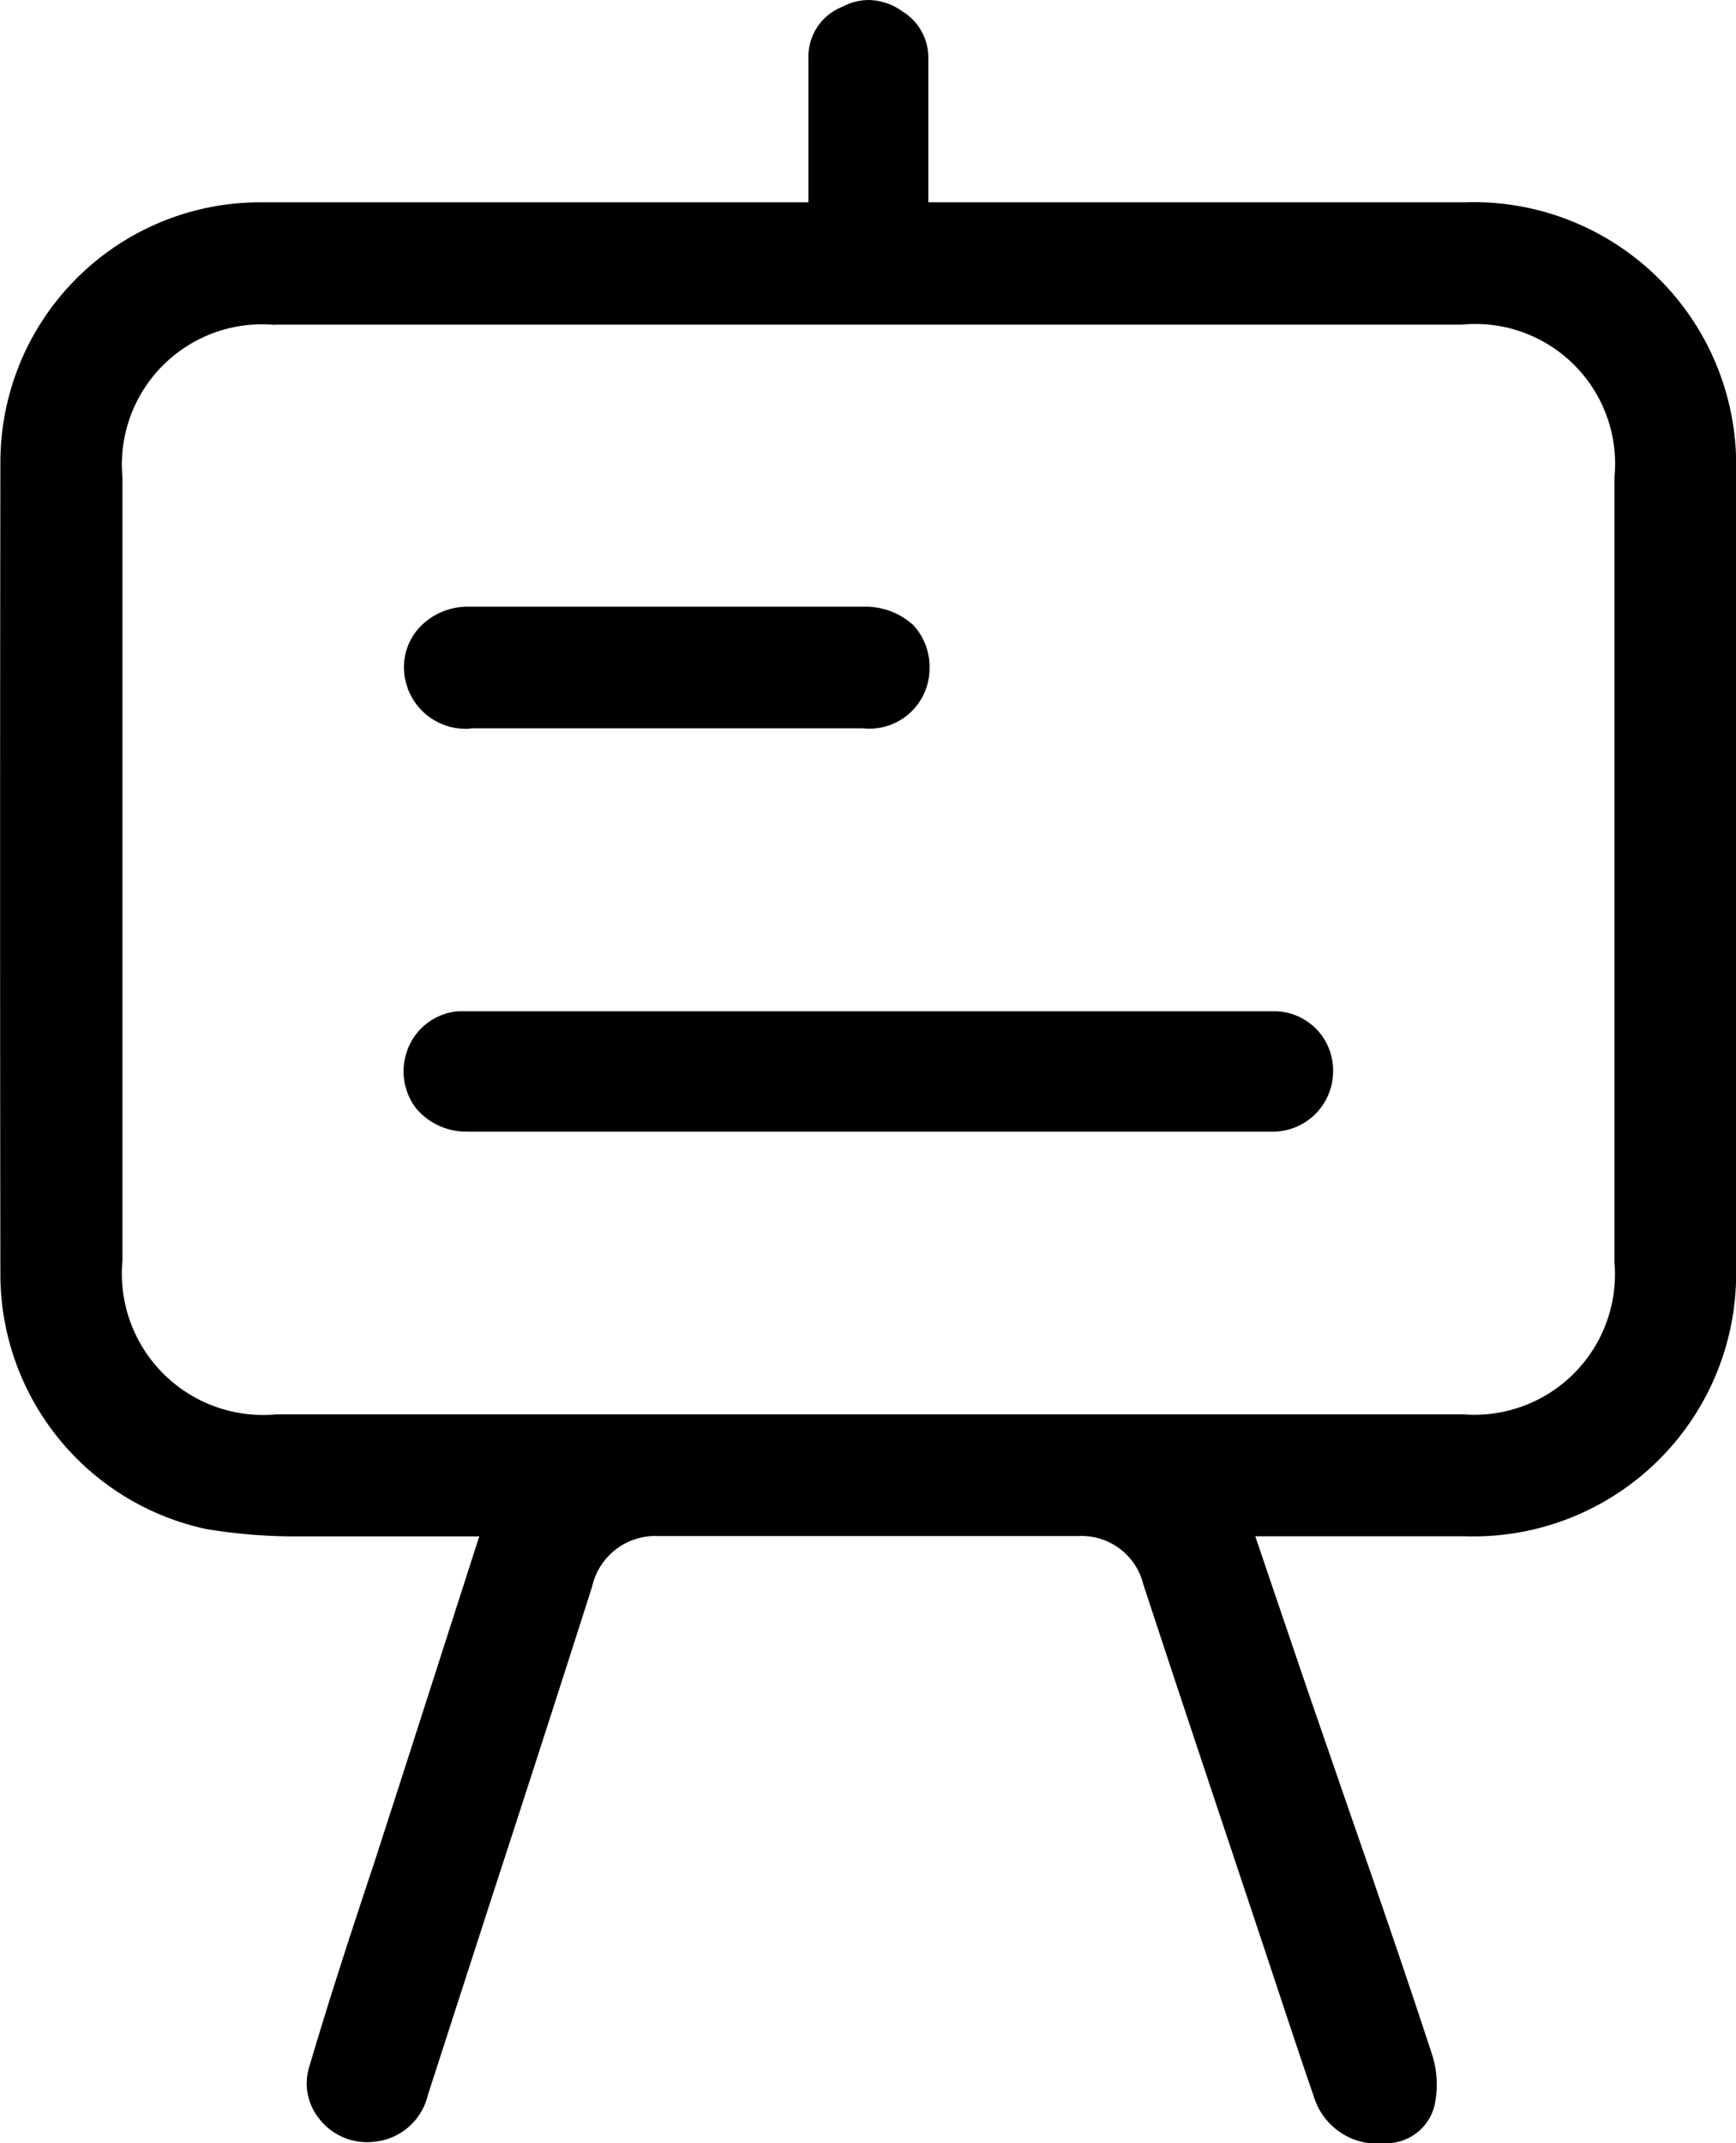
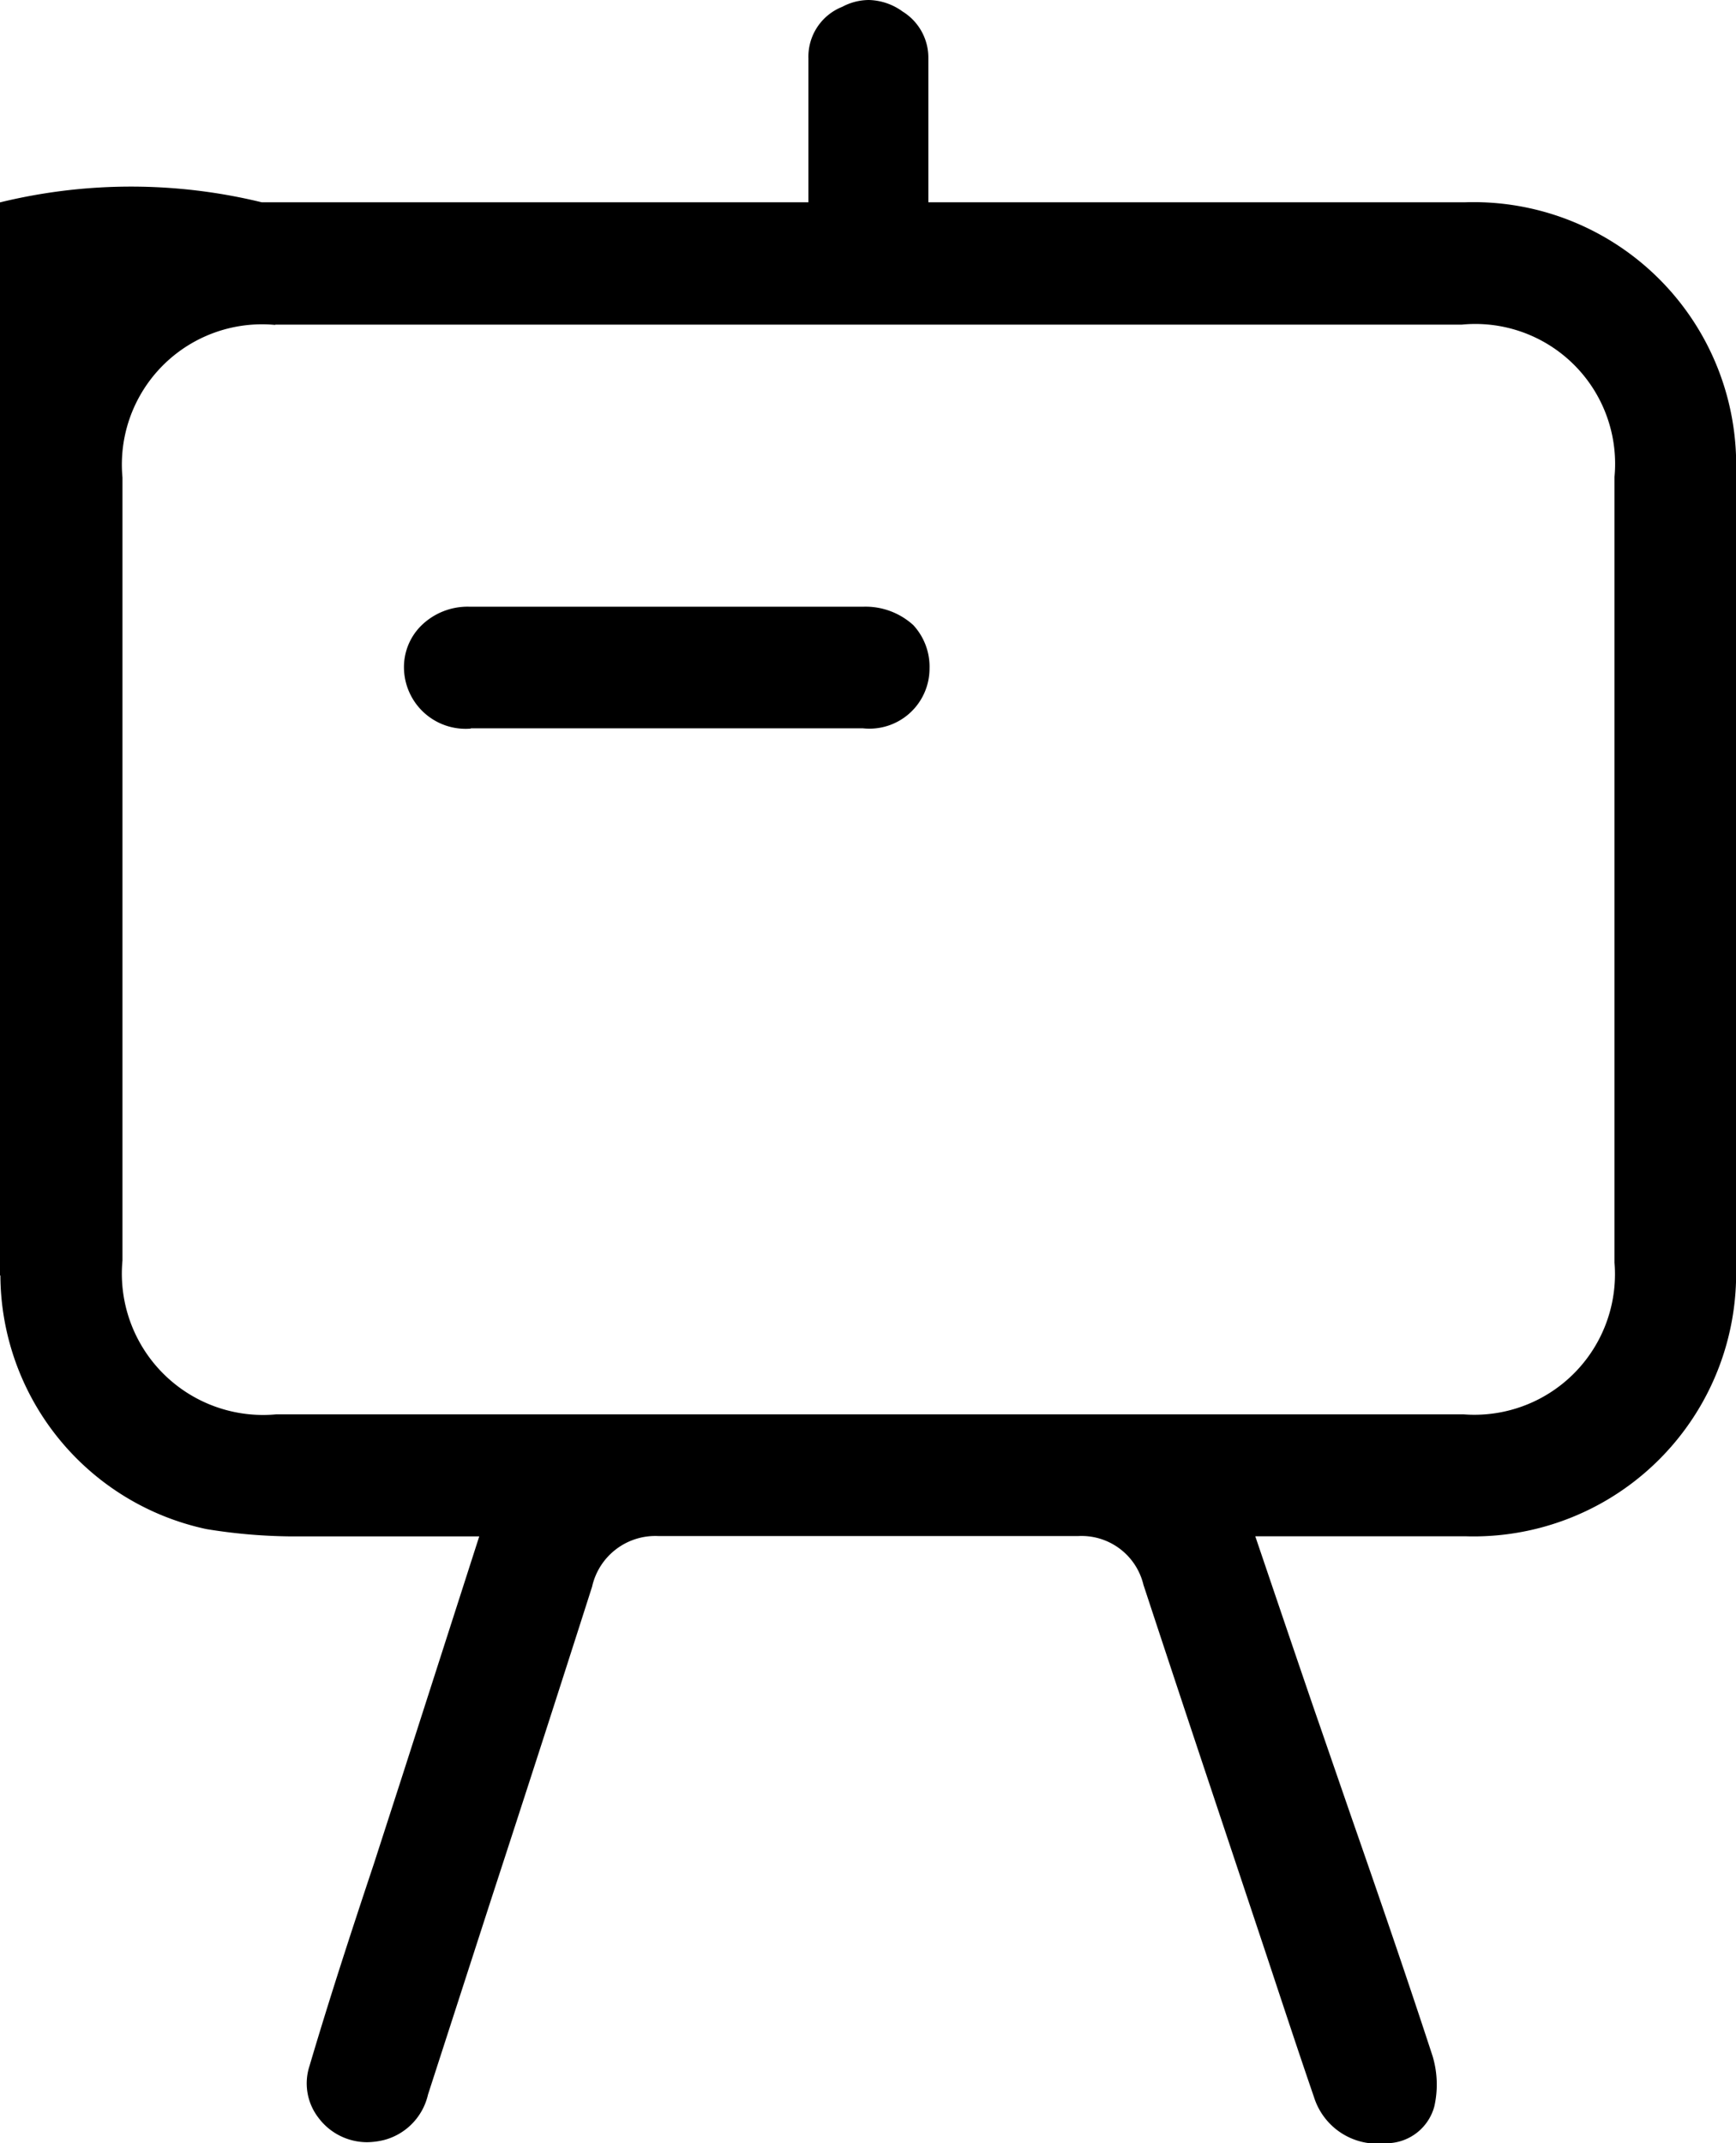
<svg xmlns="http://www.w3.org/2000/svg" id="Layer_1-2" width="17.847" height="22.024" viewBox="0 0 17.847 22.024">
-   <path id="Path_32724" data-name="Path 32724" d="M14.255,22.024a.683.683,0,0,1-.744-.471c-.172-.5-.339-1.009-.507-1.515l-.564-1.691q-.344-1.031-.683-2.061a.654.654,0,0,0-.674-.5c-.731,0-1.454,0-2.18,0s-1.418,0-2.127,0a.666.666,0,0,0-.687.52q-.515,1.612-1.04,3.22l-.647,2a.627.627,0,0,1-.454.467.765.765,0,0,1-.172.022.624.624,0,0,1-.5-.251.577.577,0,0,1-.092-.533c.207-.7.436-1.4.661-2.075l.291-.9.793-2.467H3.618c-.15,0-.3,0-.449,0h-.2a5.644,5.644,0,0,1-.846-.075A2.678,2.678,0,0,1,.006,13.108Q0,8.939.006,4.766A2.672,2.672,0,0,1,2.693,2.079h5.62V.6A.551.551,0,0,1,8.661.07.586.586,0,0,1,8.934,0a.613.613,0,0,1,.348.119A.557.557,0,0,1,9.546.6V2.079h5.51a2.7,2.7,0,0,1,2.793,2.8V13a2.7,2.7,0,0,1-2.784,2.788H12.907s.546,1.612.656,1.925l.33.956c.282.81.568,1.639.837,2.462a1.018,1.018,0,0,1,.018.515.511.511,0,0,1-.467.379h-.035ZM2.829,3.339A1.441,1.441,0,0,0,1.261,4.907v8.047a1.452,1.452,0,0,0,1.581,1.581H15.048A1.445,1.445,0,0,0,16.6,12.976V4.9a1.437,1.437,0,0,0-1.568-1.564H2.834Z" transform="translate(-0.002 0)" />
-   <path id="Path_32725" data-name="Path 32725" d="M10.094,24.828a.672.672,0,0,1-.542-.242.624.624,0,0,1-.106-.533.61.61,0,0,1,.546-.462h8.382a.608.608,0,0,1,.608.617.621.621,0,0,1-.625.621c-.595,0-1.189,0-1.784,0H10.1Z" transform="translate(-5.277 -13.199)" />
+   <path id="Path_32724" data-name="Path 32724" d="M14.255,22.024a.683.683,0,0,1-.744-.471c-.172-.5-.339-1.009-.507-1.515l-.564-1.691q-.344-1.031-.683-2.061a.654.654,0,0,0-.674-.5c-.731,0-1.454,0-2.18,0s-1.418,0-2.127,0a.666.666,0,0,0-.687.52q-.515,1.612-1.04,3.22l-.647,2a.627.627,0,0,1-.454.467.765.765,0,0,1-.172.022.624.624,0,0,1-.5-.251.577.577,0,0,1-.092-.533c.207-.7.436-1.4.661-2.075l.291-.9.793-2.467H3.618c-.15,0-.3,0-.449,0h-.2a5.644,5.644,0,0,1-.846-.075A2.678,2.678,0,0,1,.006,13.108A2.672,2.672,0,0,1,2.693,2.079h5.62V.6A.551.551,0,0,1,8.661.07.586.586,0,0,1,8.934,0a.613.613,0,0,1,.348.119A.557.557,0,0,1,9.546.6V2.079h5.51a2.7,2.7,0,0,1,2.793,2.8V13a2.7,2.7,0,0,1-2.784,2.788H12.907s.546,1.612.656,1.925l.33.956c.282.81.568,1.639.837,2.462a1.018,1.018,0,0,1,.018.515.511.511,0,0,1-.467.379h-.035ZM2.829,3.339A1.441,1.441,0,0,0,1.261,4.907v8.047a1.452,1.452,0,0,0,1.581,1.581H15.048A1.445,1.445,0,0,0,16.6,12.976V4.9a1.437,1.437,0,0,0-1.568-1.564H2.834Z" transform="translate(-0.002 0)" />
  <path id="Path_32726" data-name="Path 32726" d="M10.113,15.4a.634.634,0,0,1-.683-.621.6.6,0,0,1,.172-.432.68.68,0,0,1,.5-.2c.665,0,1.335,0,2,0s1.37,0,2.053,0a.729.729,0,0,1,.511.189.63.63,0,0,1,.167.449.618.618,0,0,1-.683.612h-4.03Z" transform="translate(-5.277 -7.912)" />
</svg>